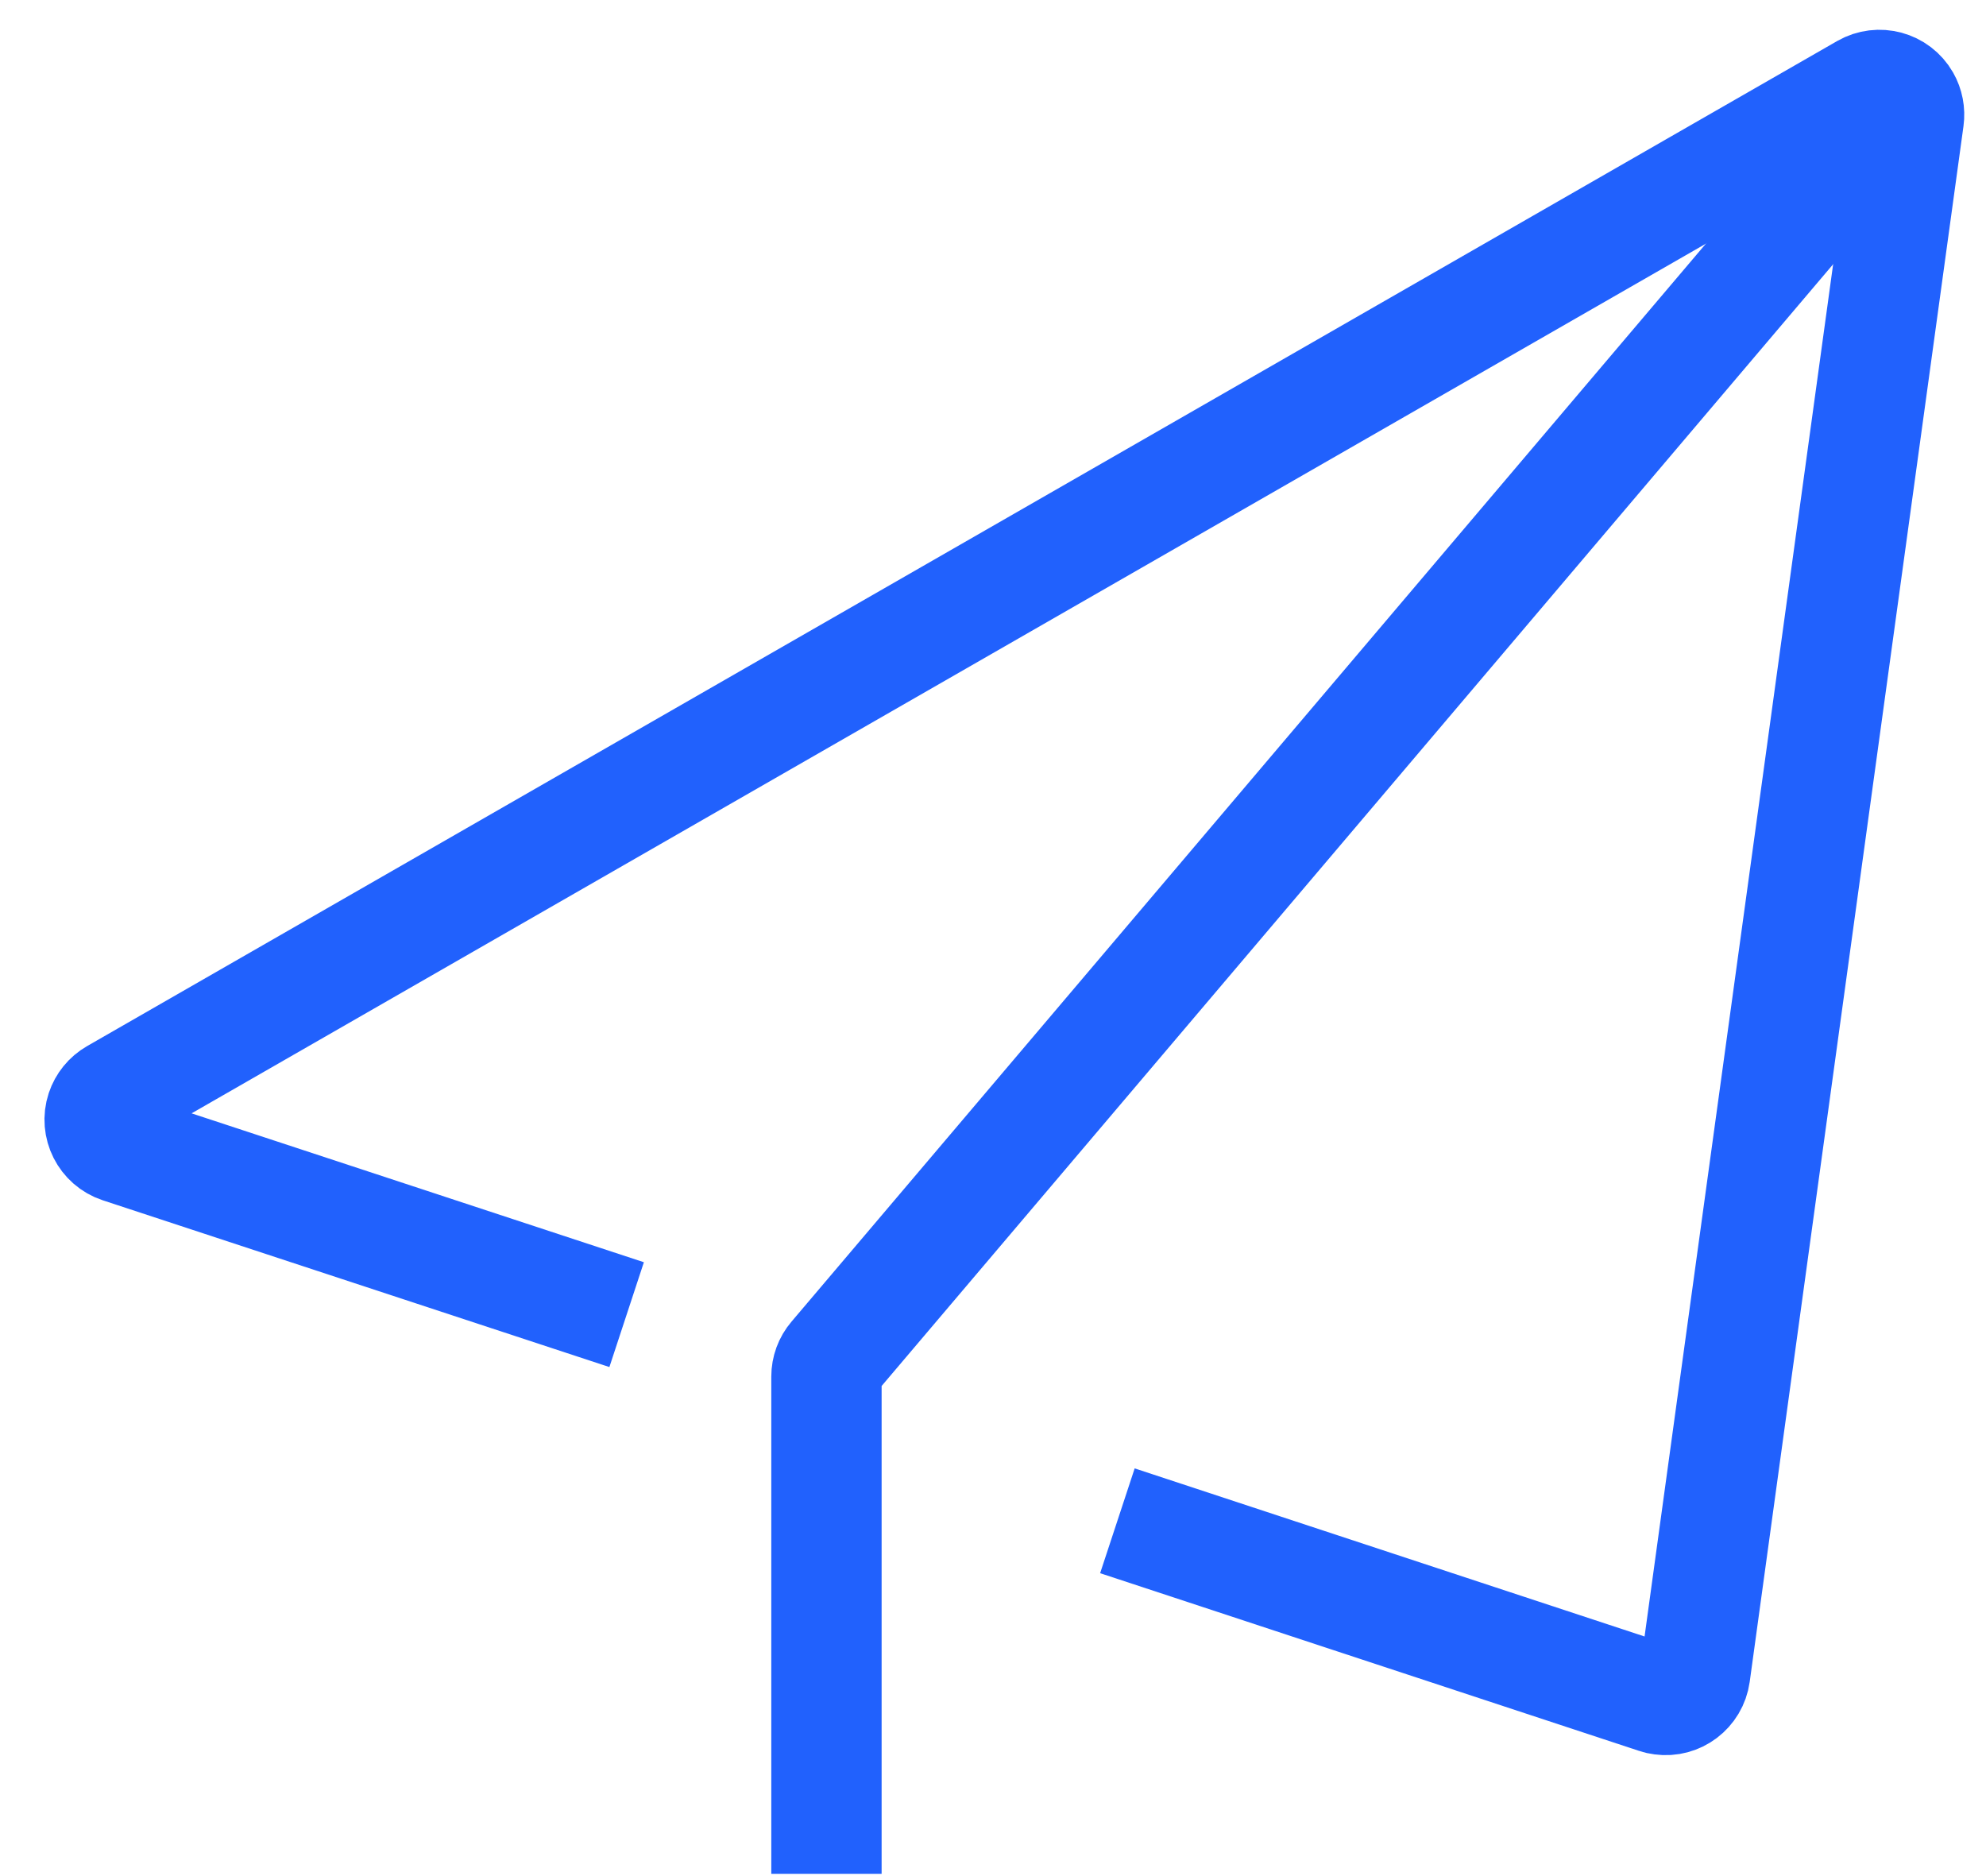
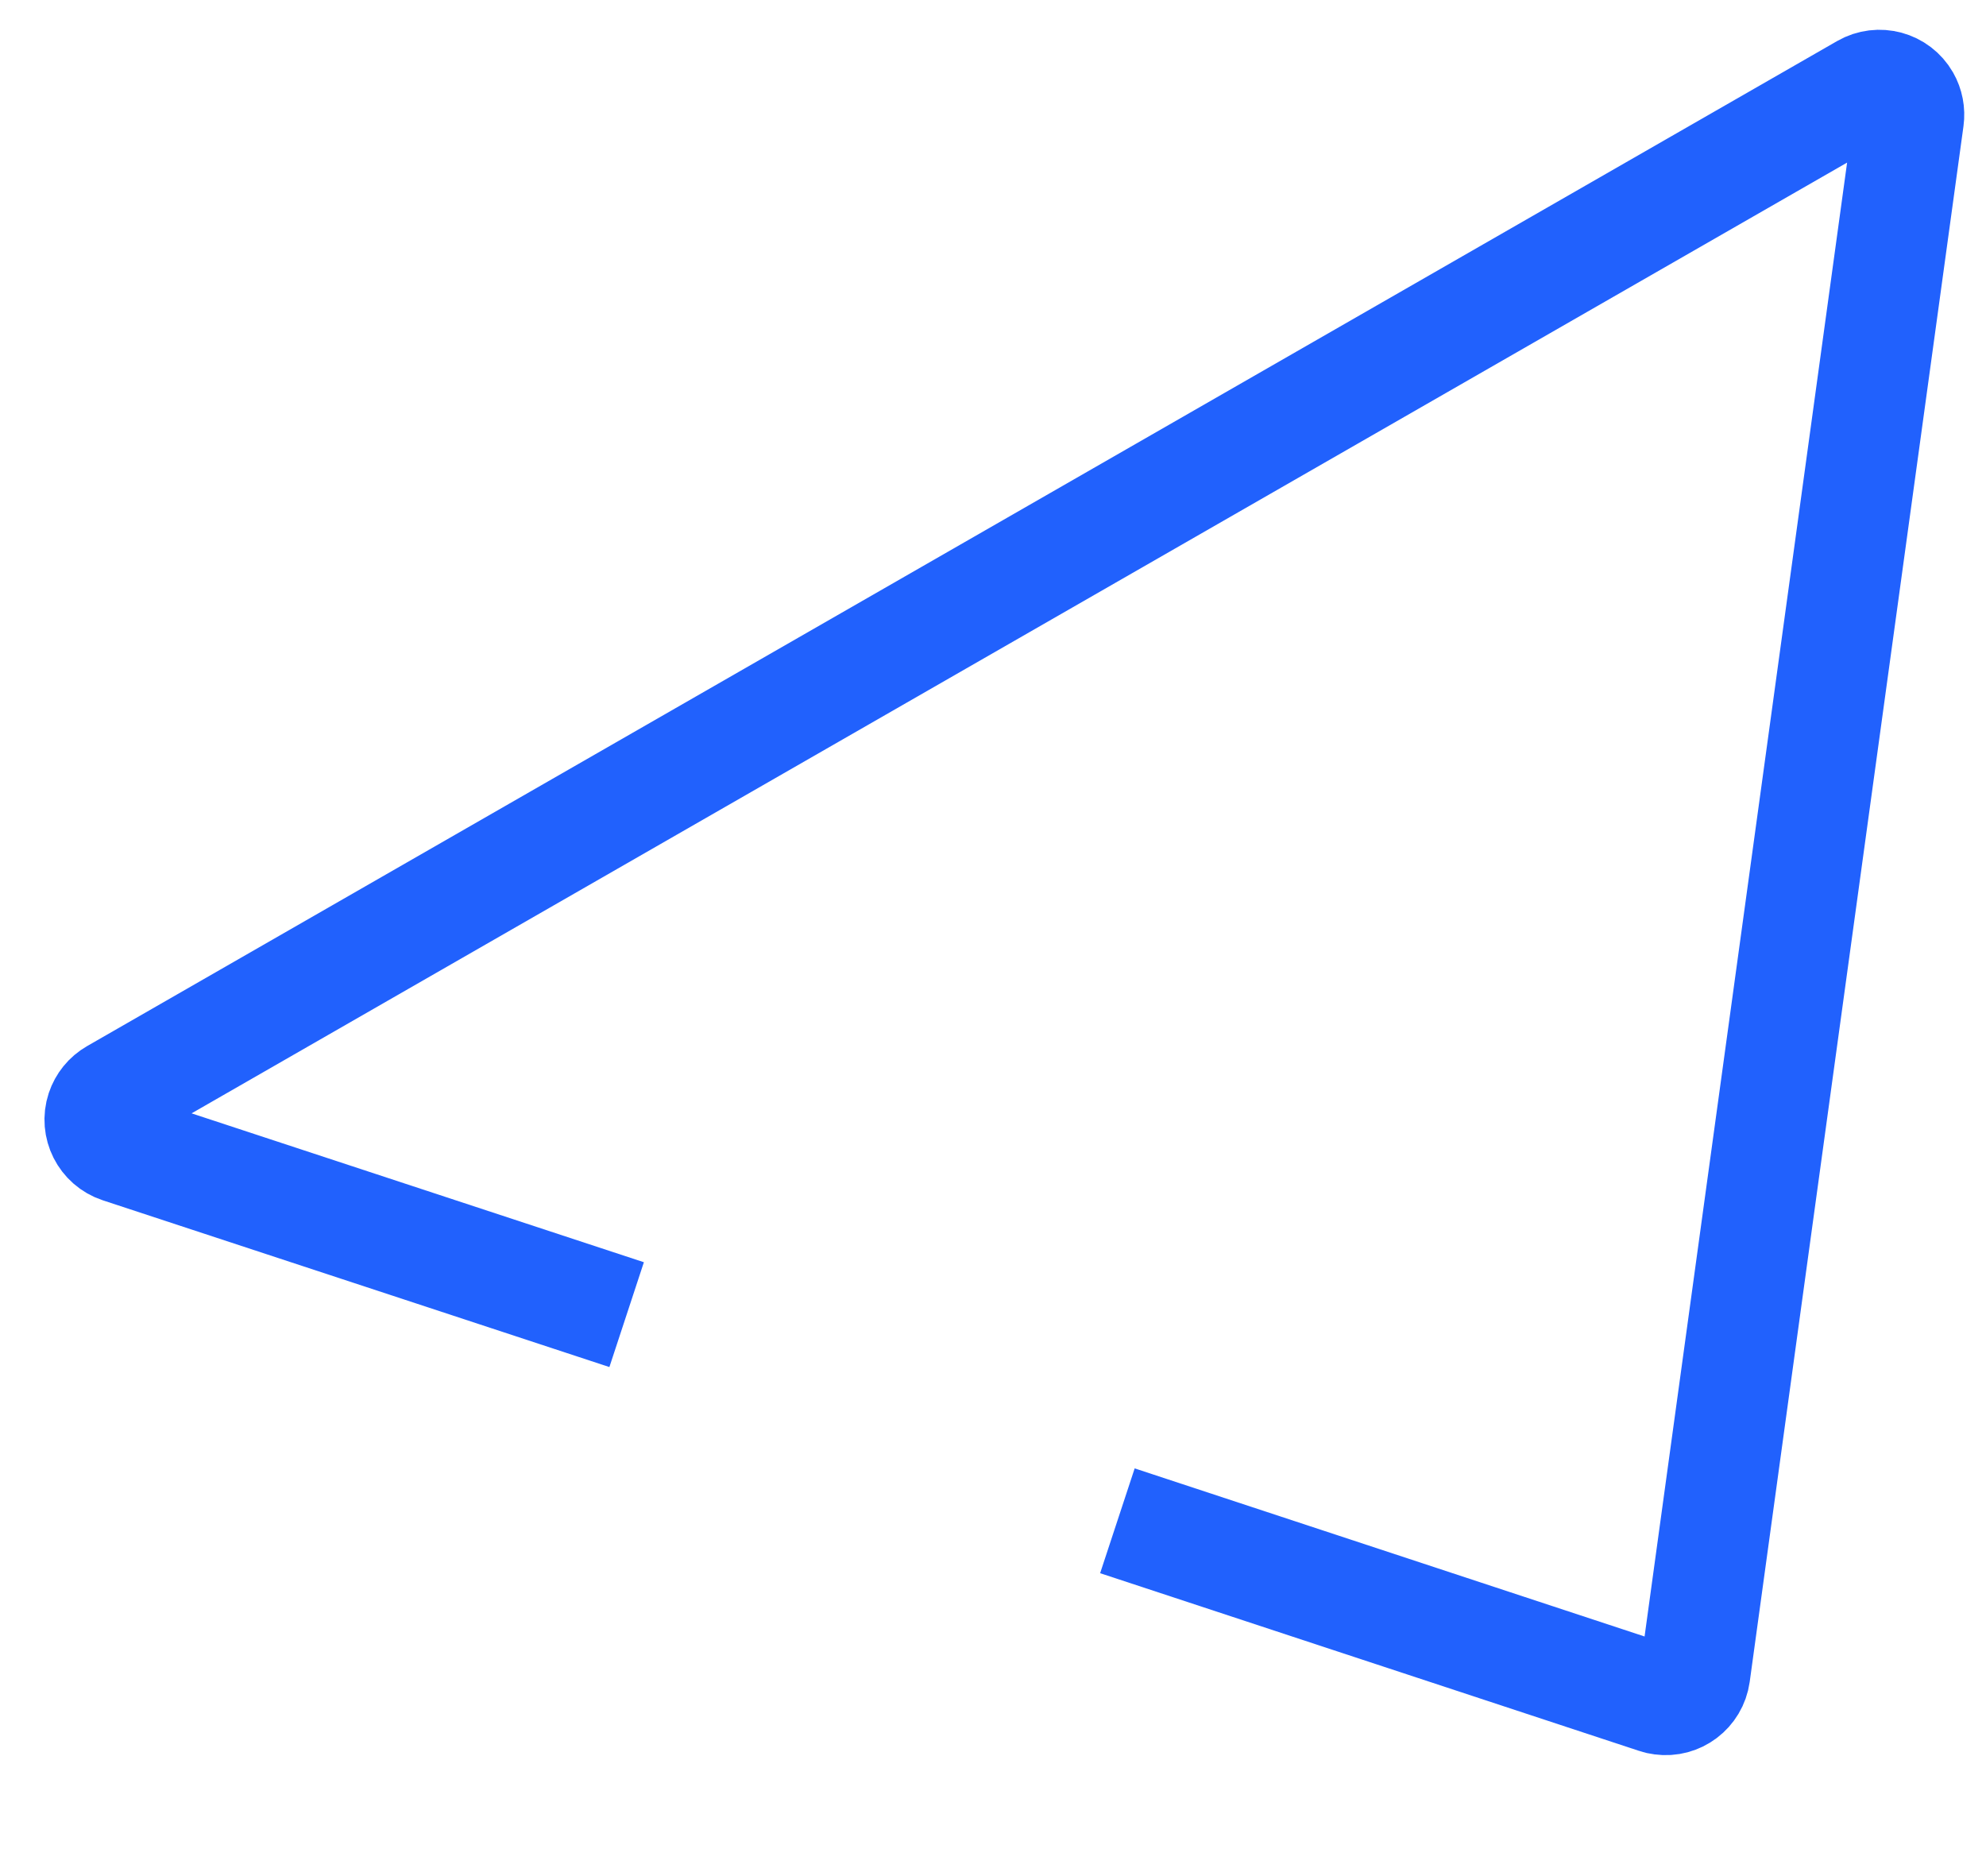
<svg xmlns="http://www.w3.org/2000/svg" width="36px" height="34px" viewBox="0 0 36 34" version="1.1">
  <title>测试上线备份 2</title>
  <desc>Created with Sketch.</desc>
  <g id="页面-1" stroke="none" stroke-width="1" fill="none" fill-rule="evenodd">
    <g id="落地页-网站开发" transform="translate(-1004, -3877)" stroke="#2161FD" stroke-width="2">
      <g id="测试上线备份-2" transform="translate(1005, 3878)">
        <path d="M10.359,22.825 L1.176,19.803 C0.894,19.71 0.74,19.406 0.833,19.124 C0.875,18.998 0.961,18.892 1.076,18.826 L32.8,0.611 C33.058,0.463 33.387,0.552 33.535,0.81 C33.594,0.913 33.617,1.033 33.601,1.151 L29.726,29.344 C29.685,29.638 29.414,29.844 29.12,29.803 C29.087,29.799 29.055,29.792 29.024,29.781 L19.255,26.561 L19.255,26.561" id="路径-2" />
-         <path d="M33.349,0.923 L14.109,23.6 C14.026,23.697 13.981,23.82 13.981,23.948 L13.981,32.959 L13.981,32.959" id="路径-3" />
      </g>
    </g>
  </g>
</svg>